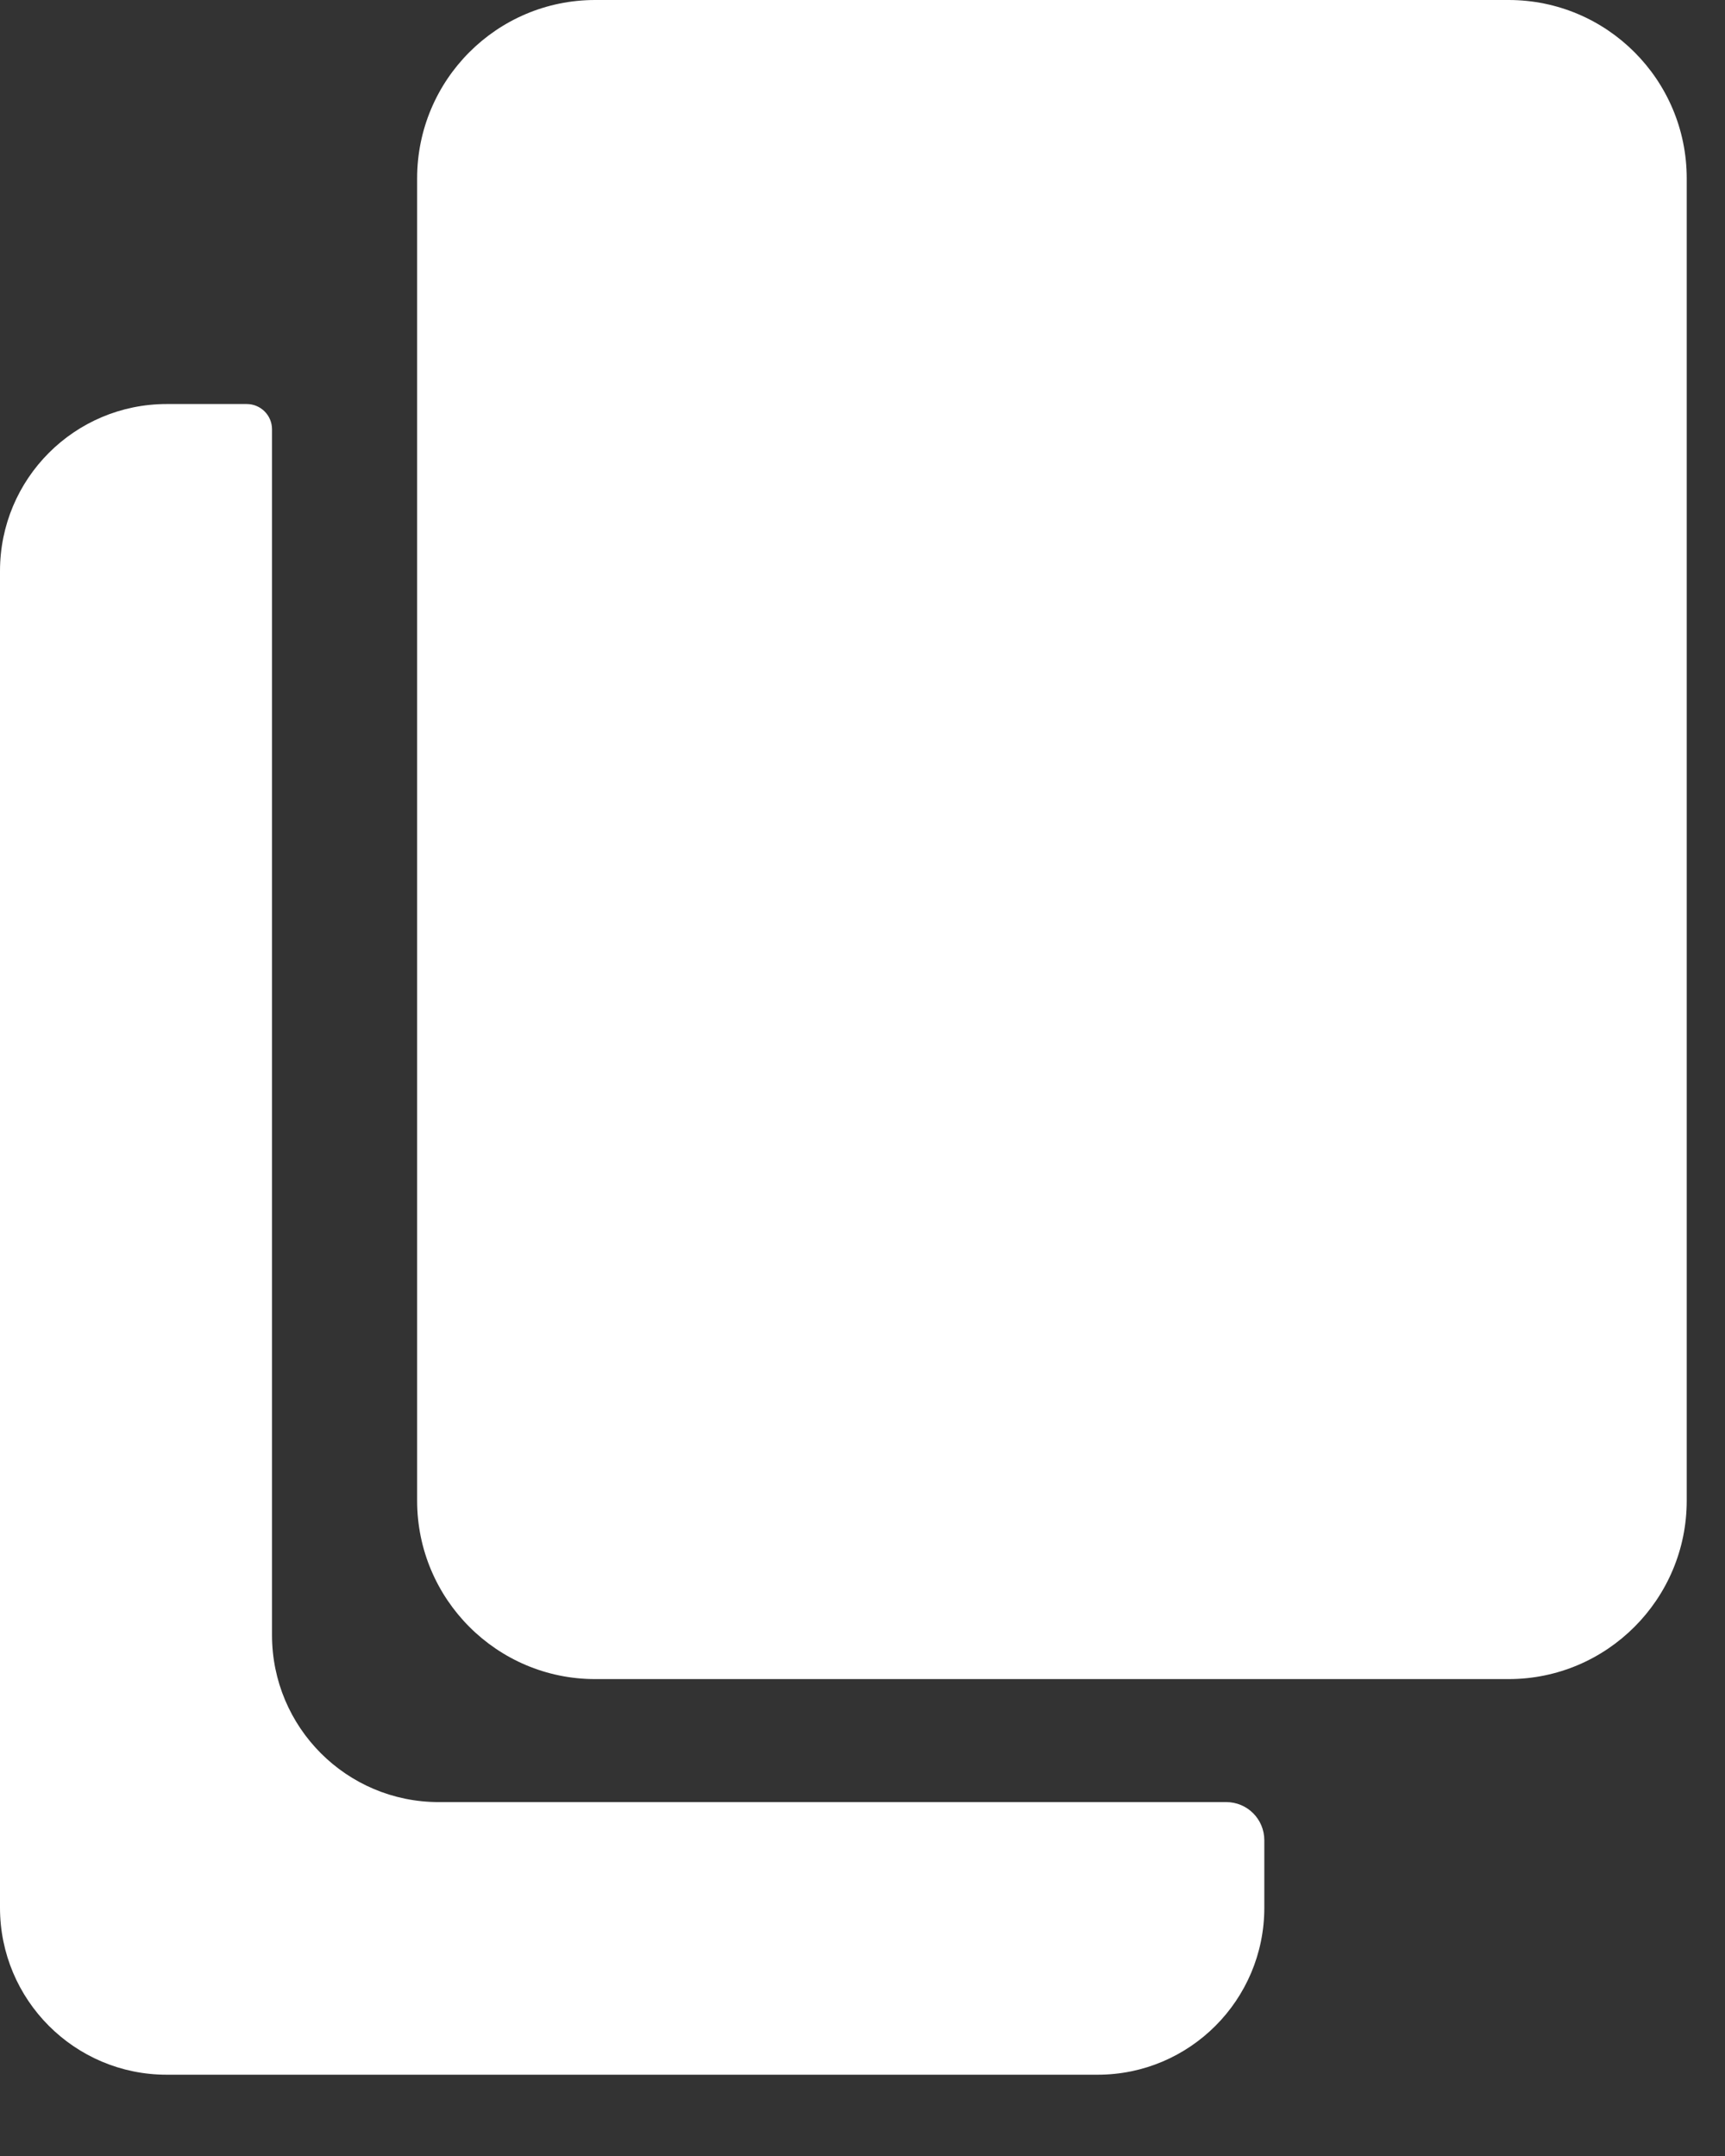
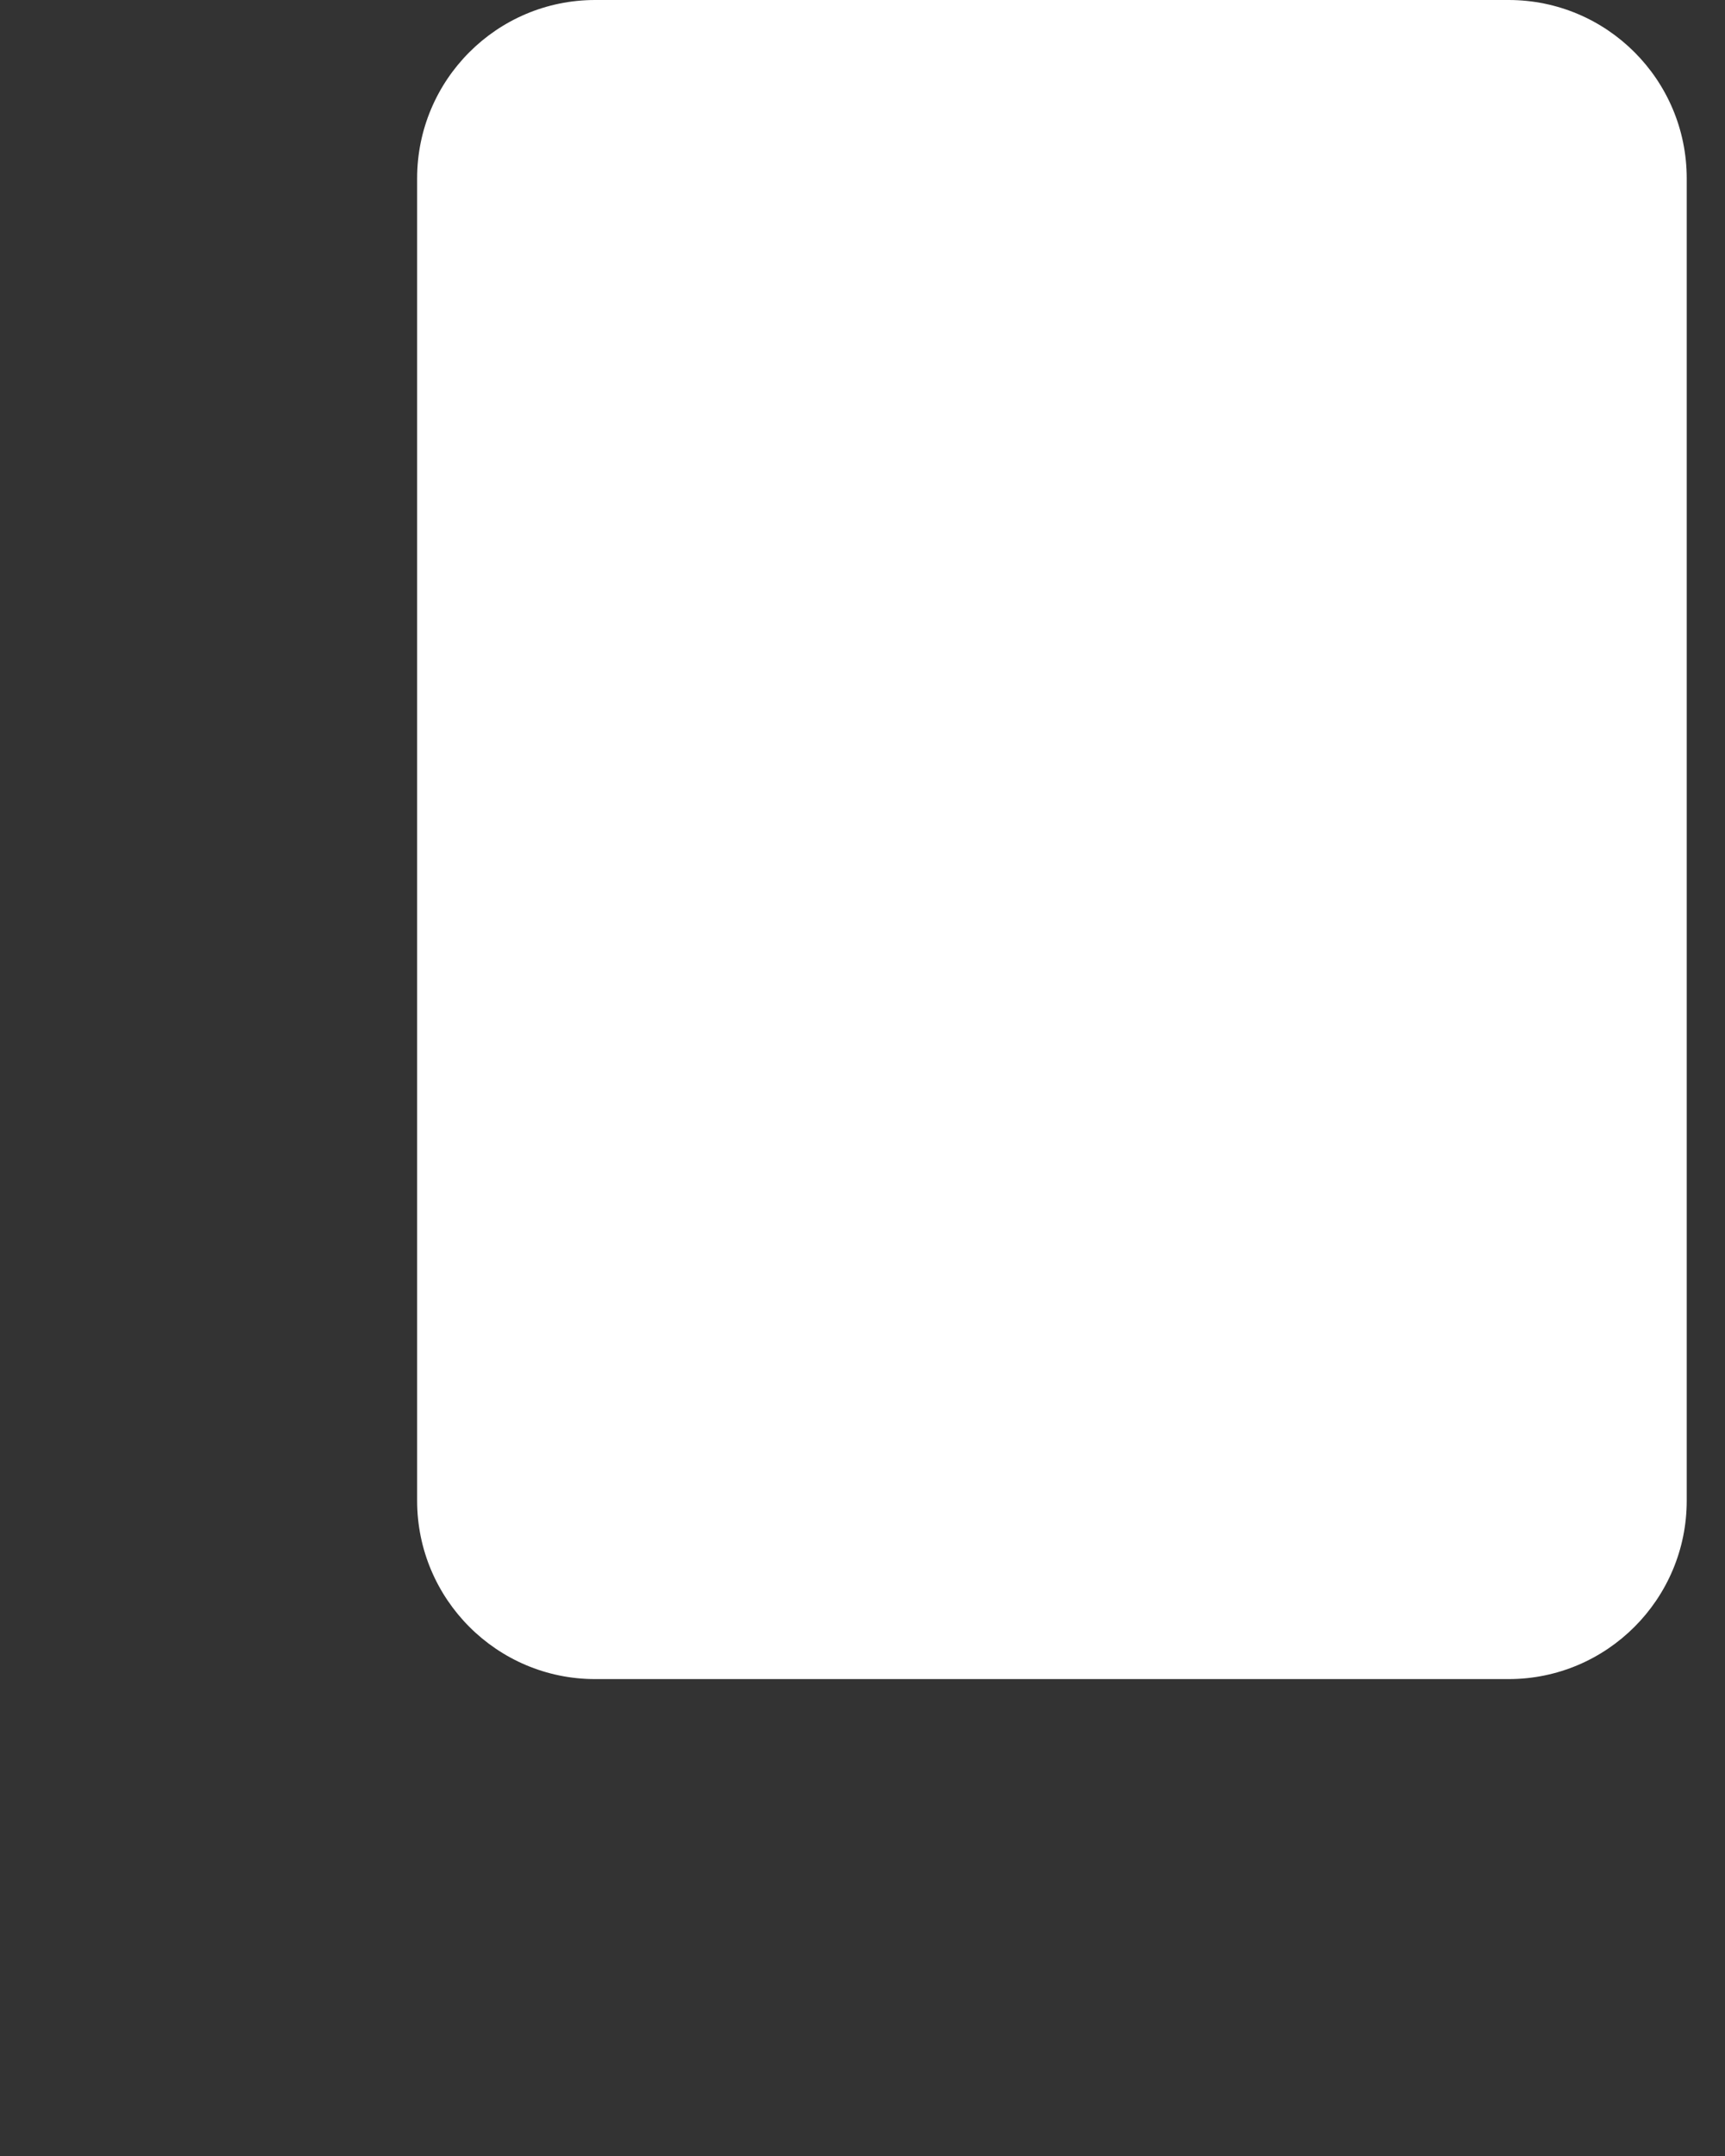
<svg xmlns="http://www.w3.org/2000/svg" width="16" height="20" viewBox="0 0 16 20" fill="none">
  <rect x="0" y="0" width="16" height="20" fill="#333333" stroke="none" />
  <path d="M5.52 0H13.993C14.905 0 15.645 0.741 15.645 1.655V13.921C15.645 14.834 14.905 15.576 13.993 15.576H5.52C4.609 15.576 3.869 14.834 3.869 13.921V1.655C3.869 0.741 4.609 0 5.52 0Z" fill="white" />
-   <path d="M4.069 16.717C3.215 16.717 2.523 16.024 2.523 15.168V3.982C2.523 3.853 2.418 3.748 2.289 3.748H1.546C0.692 3.748 0 4.441 0 5.297V17.697C0 18.552 0.692 19.246 1.546 19.246H10.181C11.035 19.246 11.727 18.552 11.727 17.697V17.071C11.727 16.875 11.569 16.717 11.374 16.717H4.069Z" fill="white" />
</svg>